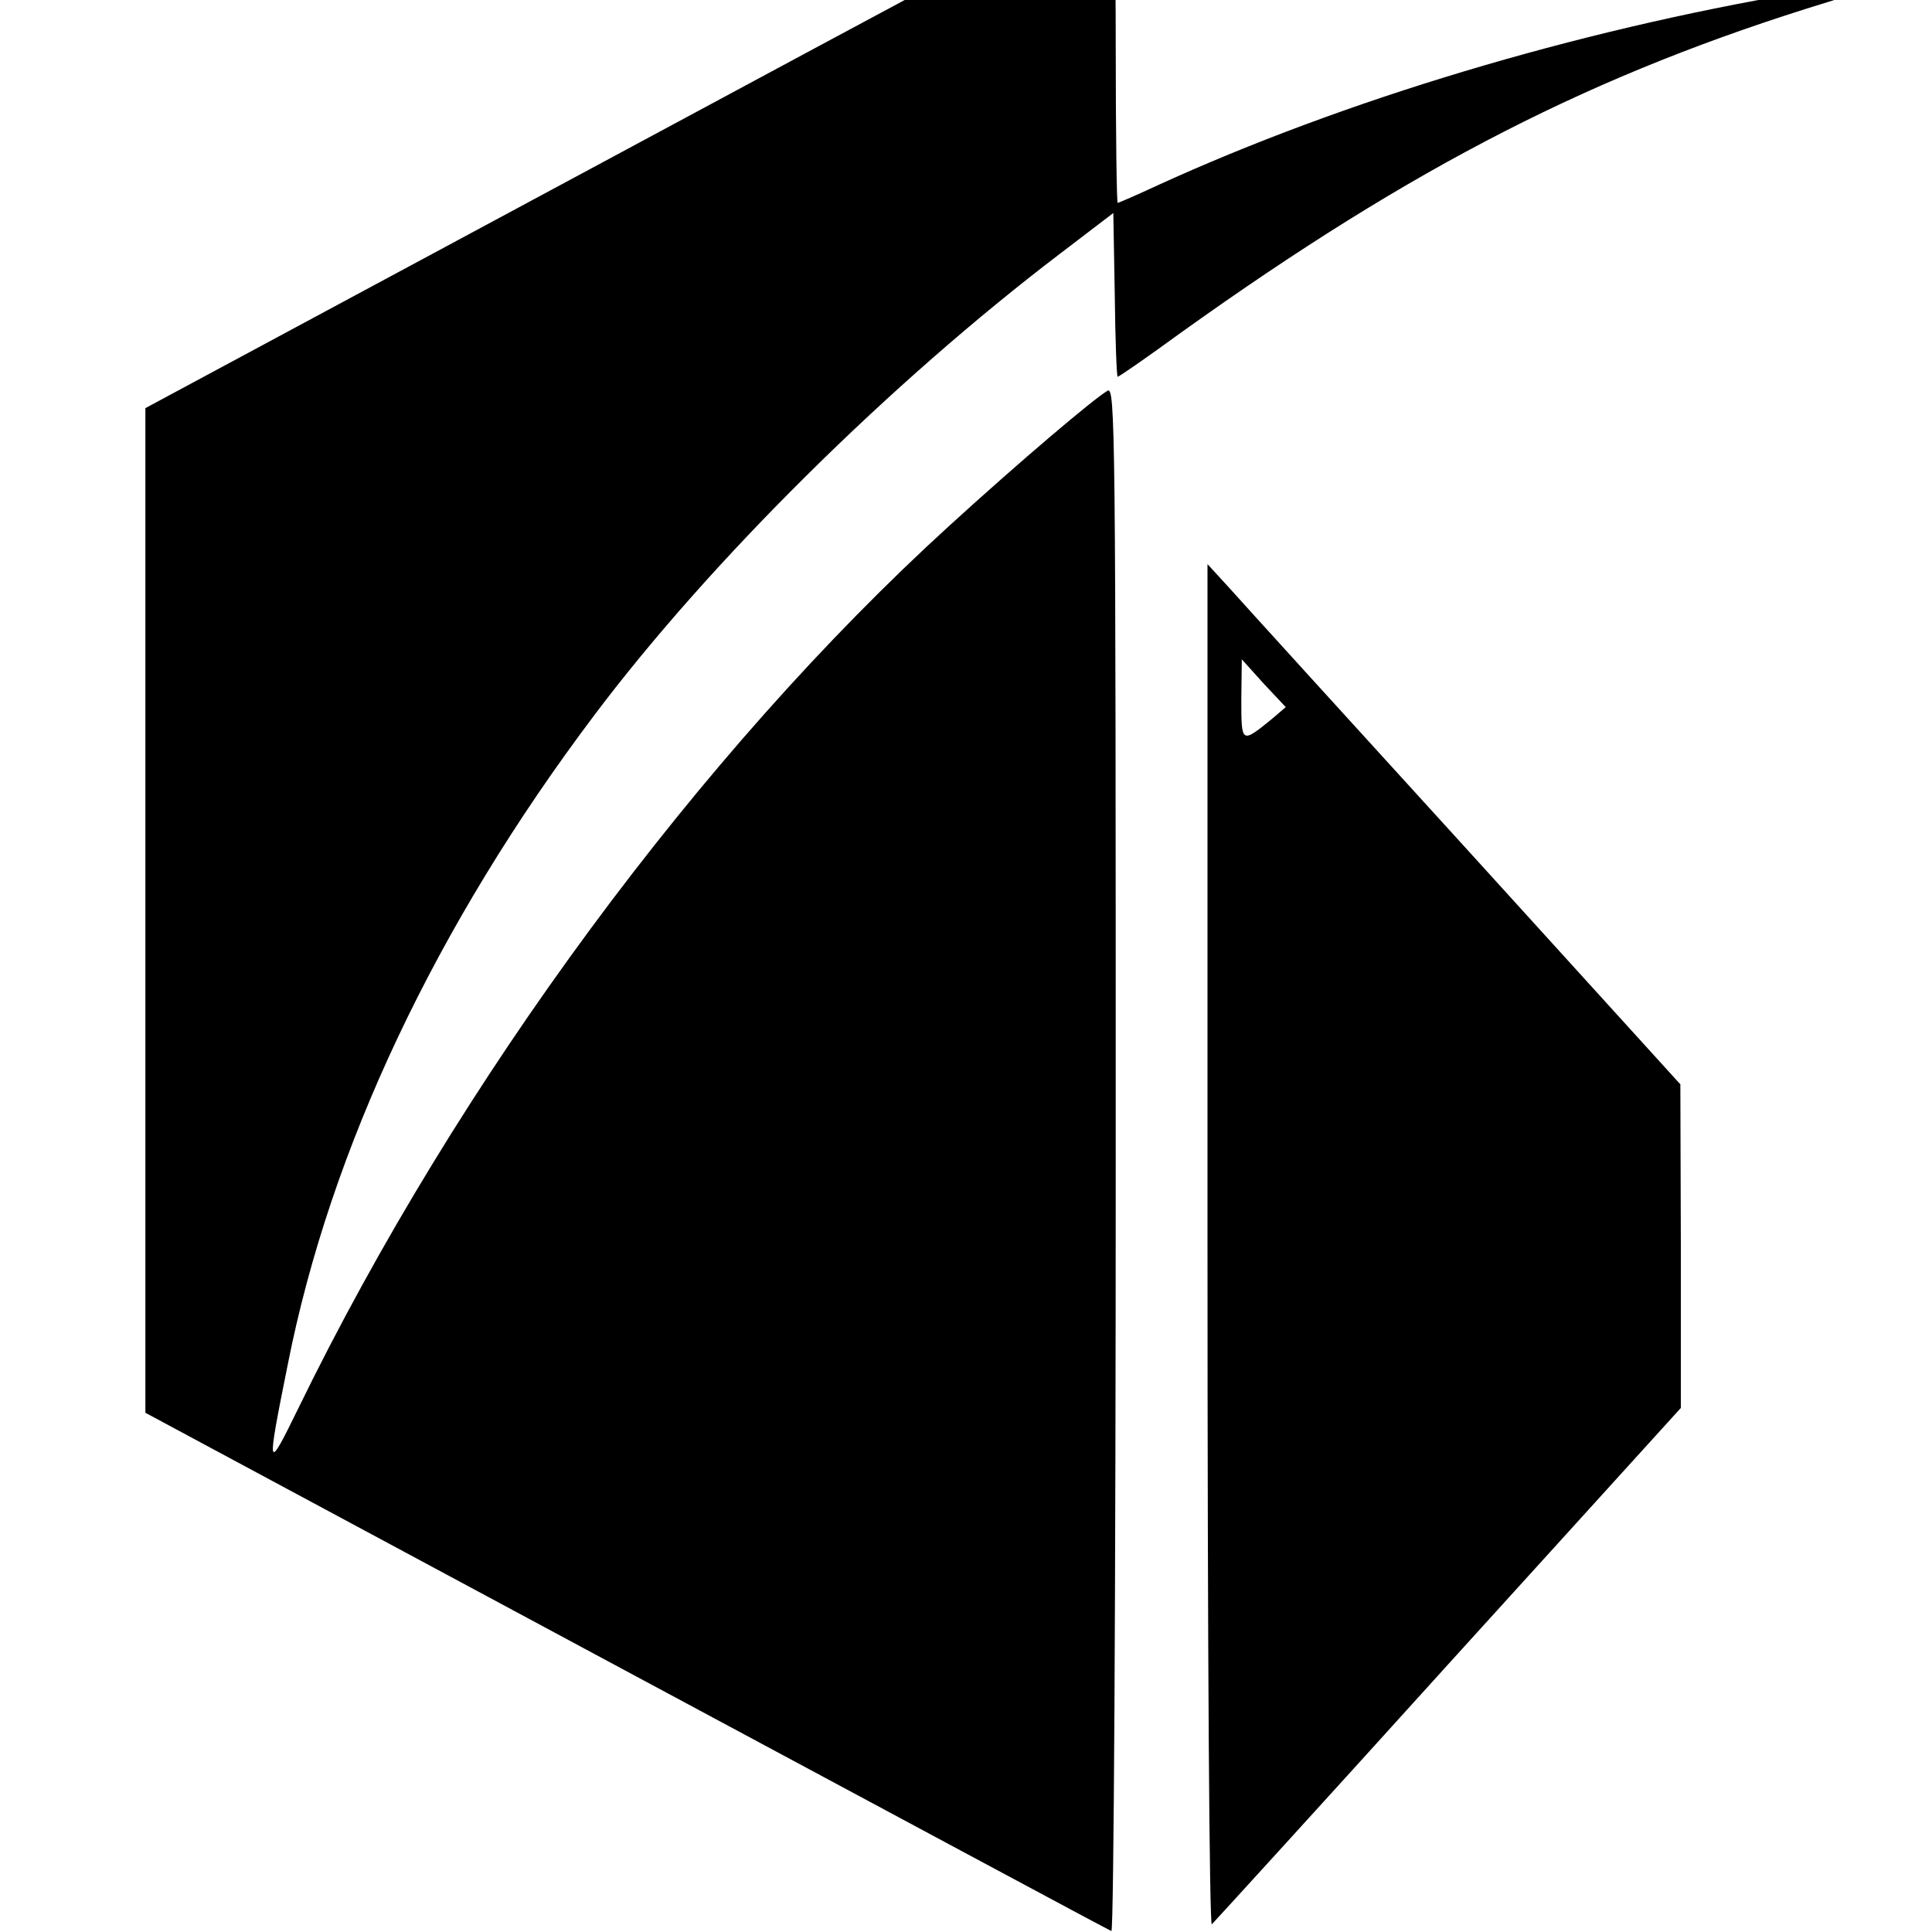
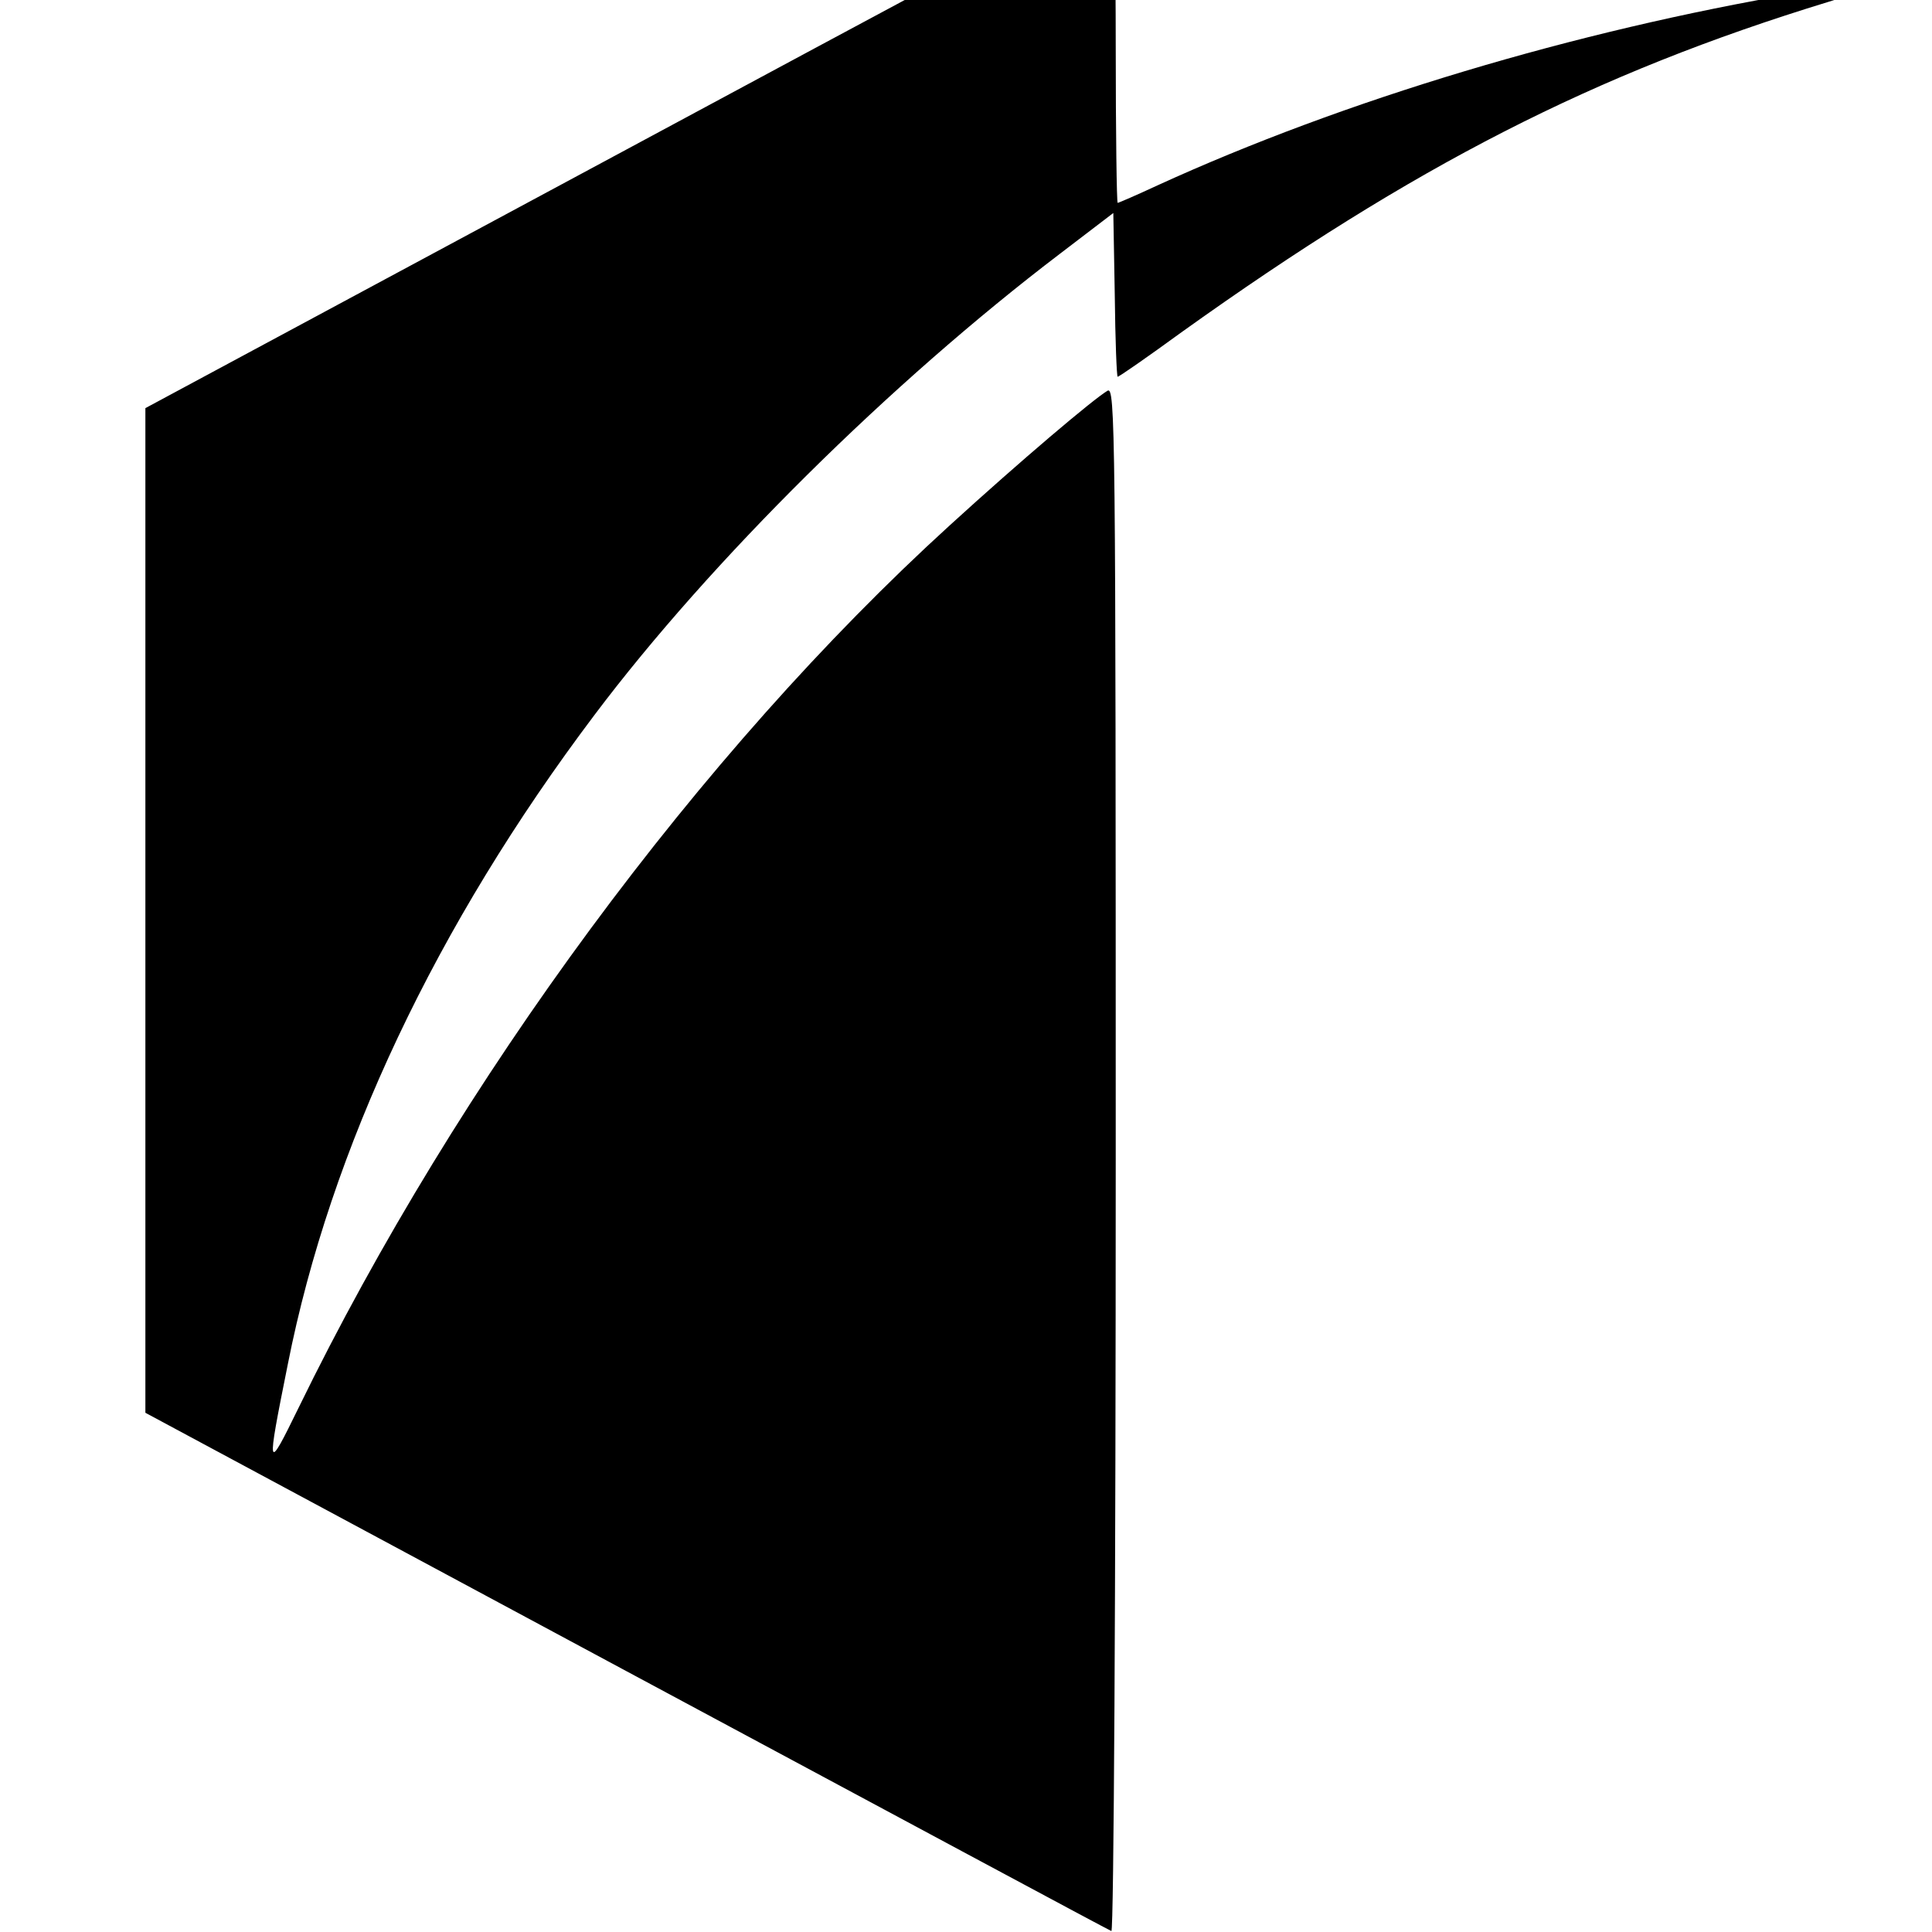
<svg xmlns="http://www.w3.org/2000/svg" version="1.0" width="16pt" height="16pt" viewBox="0 0 16 16" preserveAspectRatio="xMidYMid meet">
  <g transform="translate(0,16) scale(0.004,-0.004)" fill="#000000" stroke="none">
    <path d="M1298 3691 l-997 -536 0 -1040 0 -1040 996 -535 c548 -294 1000 -537 1004 -538 5 -2 9 714 9 1598 0 1522 -1 1600 -17 1591 -29 -17 -179 -144 -327 -279 -516 -470 -1017 -1148 -1348 -1827 -66 -135 -67 -133 -22 91 88 445 307 909 635 1344 240 319 613 688 964 955 l110 84 3 -169 c1 -94 4 -170 6 -170 3 0 62 41 132 92 482 345 855 536 1339 684 162 50 149 54 -60 19 -465 -79 -942 -222 -1329 -399 -43 -20 -80 -36 -82 -36 -2 0 -4 146 -4 325 0 179 -3 325 -7 324 -5 -1 -457 -243 -1005 -538z" />
-     <path d="M2500 1419 c0 -863 4 -1409 9 -1403 5 5 226 247 490 539 l481 530 0 335 -1 335 -445 490 c-246 270 -466 512 -490 539 l-44 48 0 -1413z m134 1093 c-64 -52 -64 -52 -64 40 l1 83 45 -50 46 -49 -28 -24z" />
  </g>
</svg>